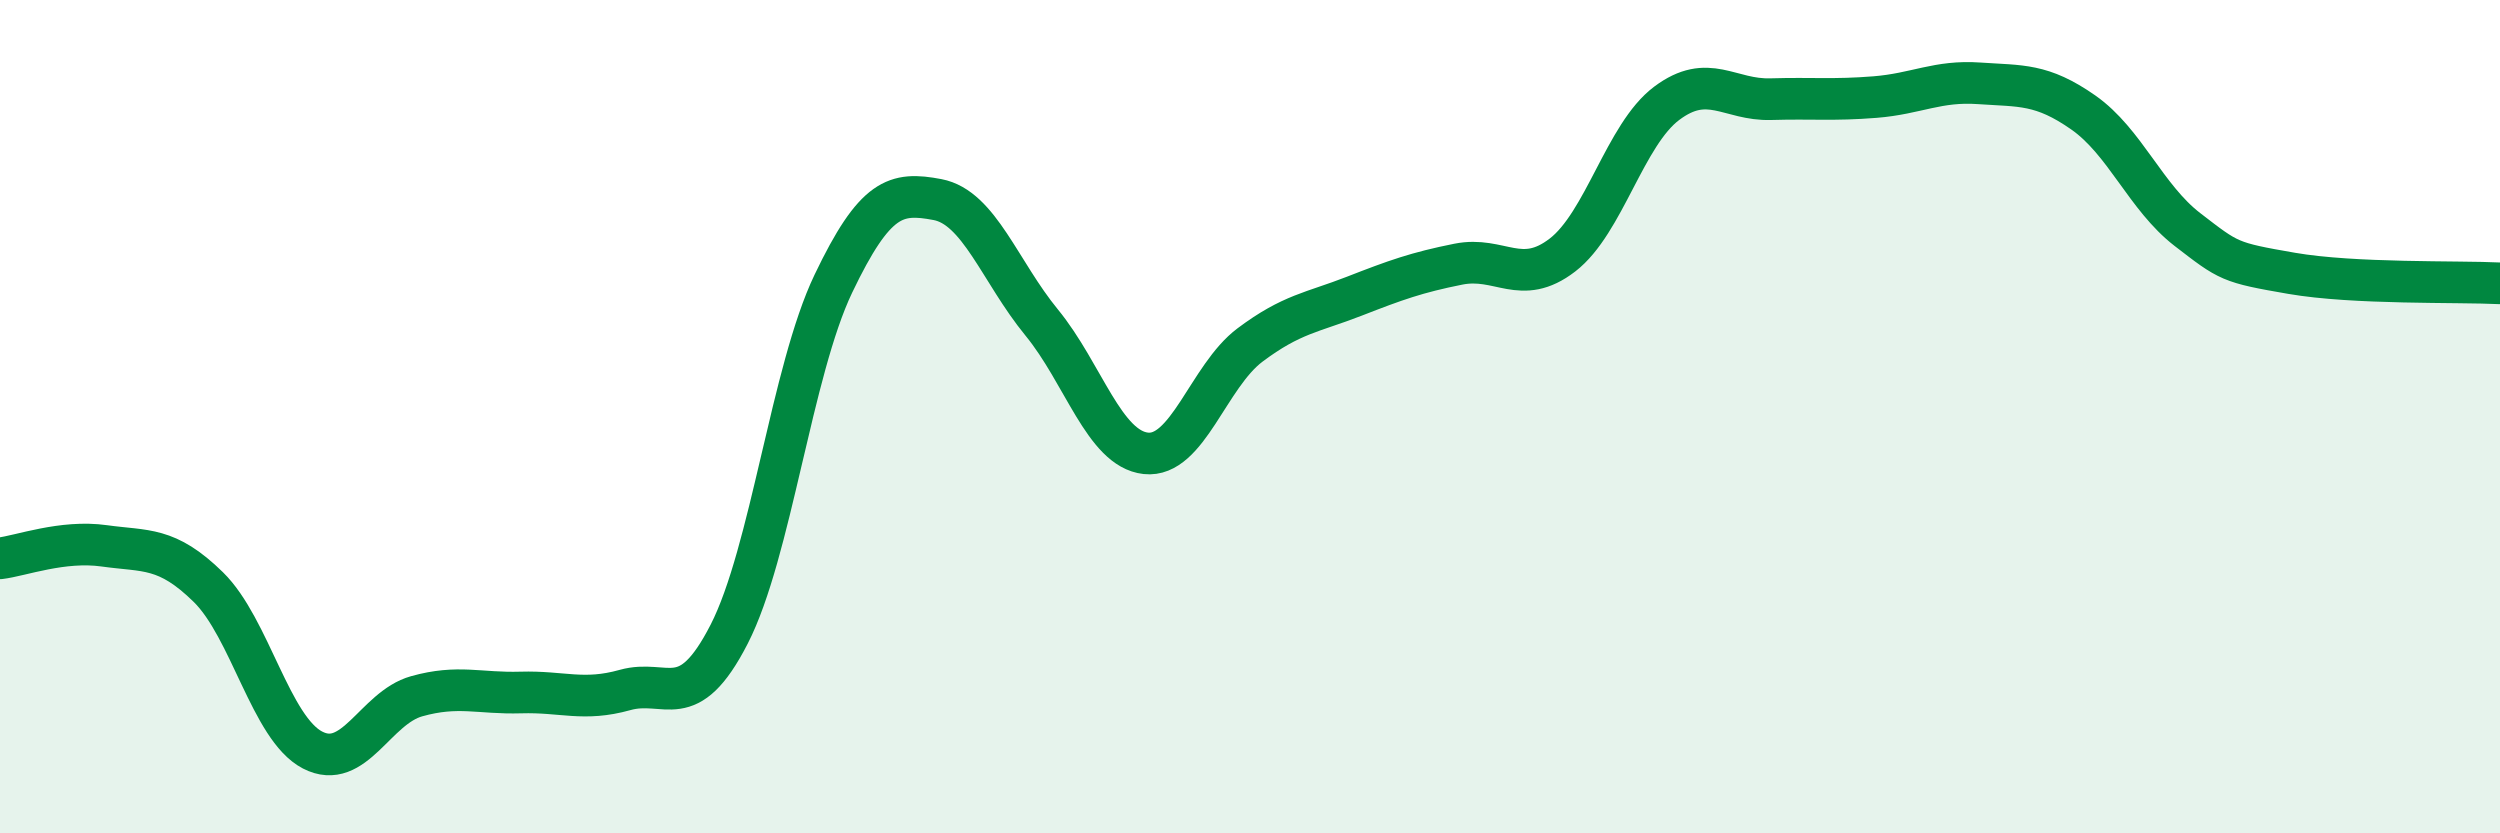
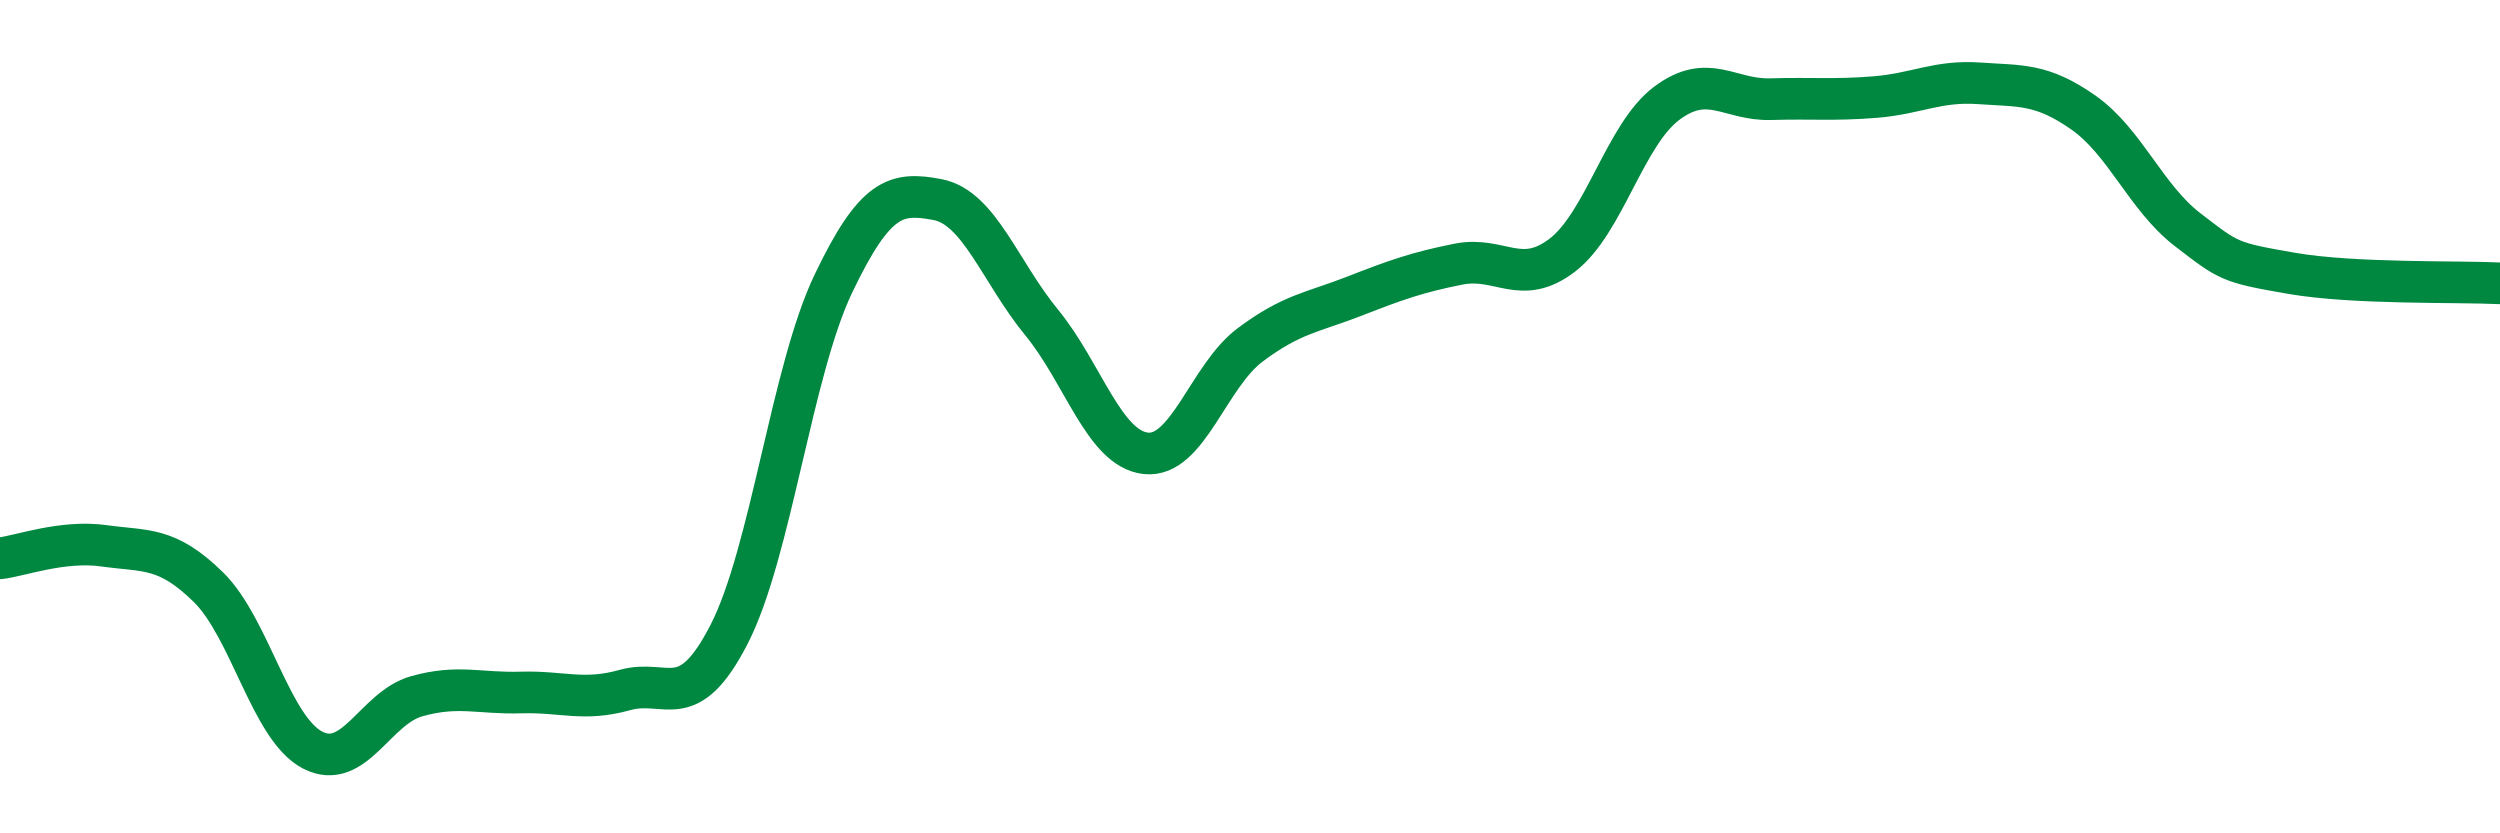
<svg xmlns="http://www.w3.org/2000/svg" width="60" height="20" viewBox="0 0 60 20">
-   <path d="M 0,13.4 C 0.5,13.34 1.5,12.96 2.5,13.1 C 3.5,13.24 4,13.11 5,14.09 C 6,15.07 6.5,17.48 7.5,18 C 8.5,18.52 9,16.99 10,16.71 C 11,16.43 11.5,16.65 12.5,16.62 C 13.5,16.59 14,16.84 15,16.56 C 16,16.28 16.5,17.17 17.5,15.22 C 18.5,13.27 19,8.9 20,6.81 C 21,4.72 21.5,4.6 22.5,4.79 C 23.5,4.98 24,6.52 25,7.74 C 26,8.96 26.5,10.77 27.5,10.88 C 28.5,10.99 29,9.03 30,8.28 C 31,7.53 31.5,7.5 32.5,7.11 C 33.5,6.72 34,6.54 35,6.34 C 36,6.14 36.5,6.89 37.5,6.12 C 38.5,5.35 39,3.23 40,2.48 C 41,1.73 41.5,2.41 42.5,2.38 C 43.5,2.35 44,2.41 45,2.33 C 46,2.25 46.5,1.93 47.5,2 C 48.5,2.07 49,2 50,2.7 C 51,3.4 51.5,4.74 52.5,5.51 C 53.5,6.28 53.5,6.3 55,6.56 C 56.5,6.82 59,6.75 60,6.8L60 20L0 20Z" fill="#008740" opacity="0.1" stroke-linecap="round" stroke-linejoin="round" />
  <path d="M 0,13.4 C 0.5,13.34 1.5,12.96 2.5,13.1 C 3.5,13.24 4,13.11 5,14.09 C 6,15.07 6.5,17.48 7.5,18 C 8.5,18.52 9,16.99 10,16.71 C 11,16.43 11.5,16.65 12.5,16.62 C 13.5,16.59 14,16.84 15,16.56 C 16,16.28 16.5,17.17 17.5,15.22 C 18.5,13.27 19,8.9 20,6.81 C 21,4.72 21.5,4.6 22.5,4.79 C 23.5,4.98 24,6.52 25,7.74 C 26,8.96 26.5,10.77 27.5,10.88 C 28.5,10.99 29,9.03 30,8.28 C 31,7.53 31.5,7.5 32.5,7.11 C 33.5,6.72 34,6.54 35,6.34 C 36,6.14 36.5,6.89 37.5,6.12 C 38.5,5.35 39,3.23 40,2.48 C 41,1.73 41.5,2.41 42.5,2.38 C 43.5,2.35 44,2.41 45,2.33 C 46,2.25 46.5,1.93 47.5,2 C 48.5,2.07 49,2 50,2.7 C 51,3.4 51.5,4.74 52.5,5.51 C 53.5,6.28 53.5,6.3 55,6.56 C 56.5,6.82 59,6.75 60,6.8" stroke="#008740" stroke-width="1" fill="none" stroke-linecap="round" stroke-linejoin="round" />
</svg>